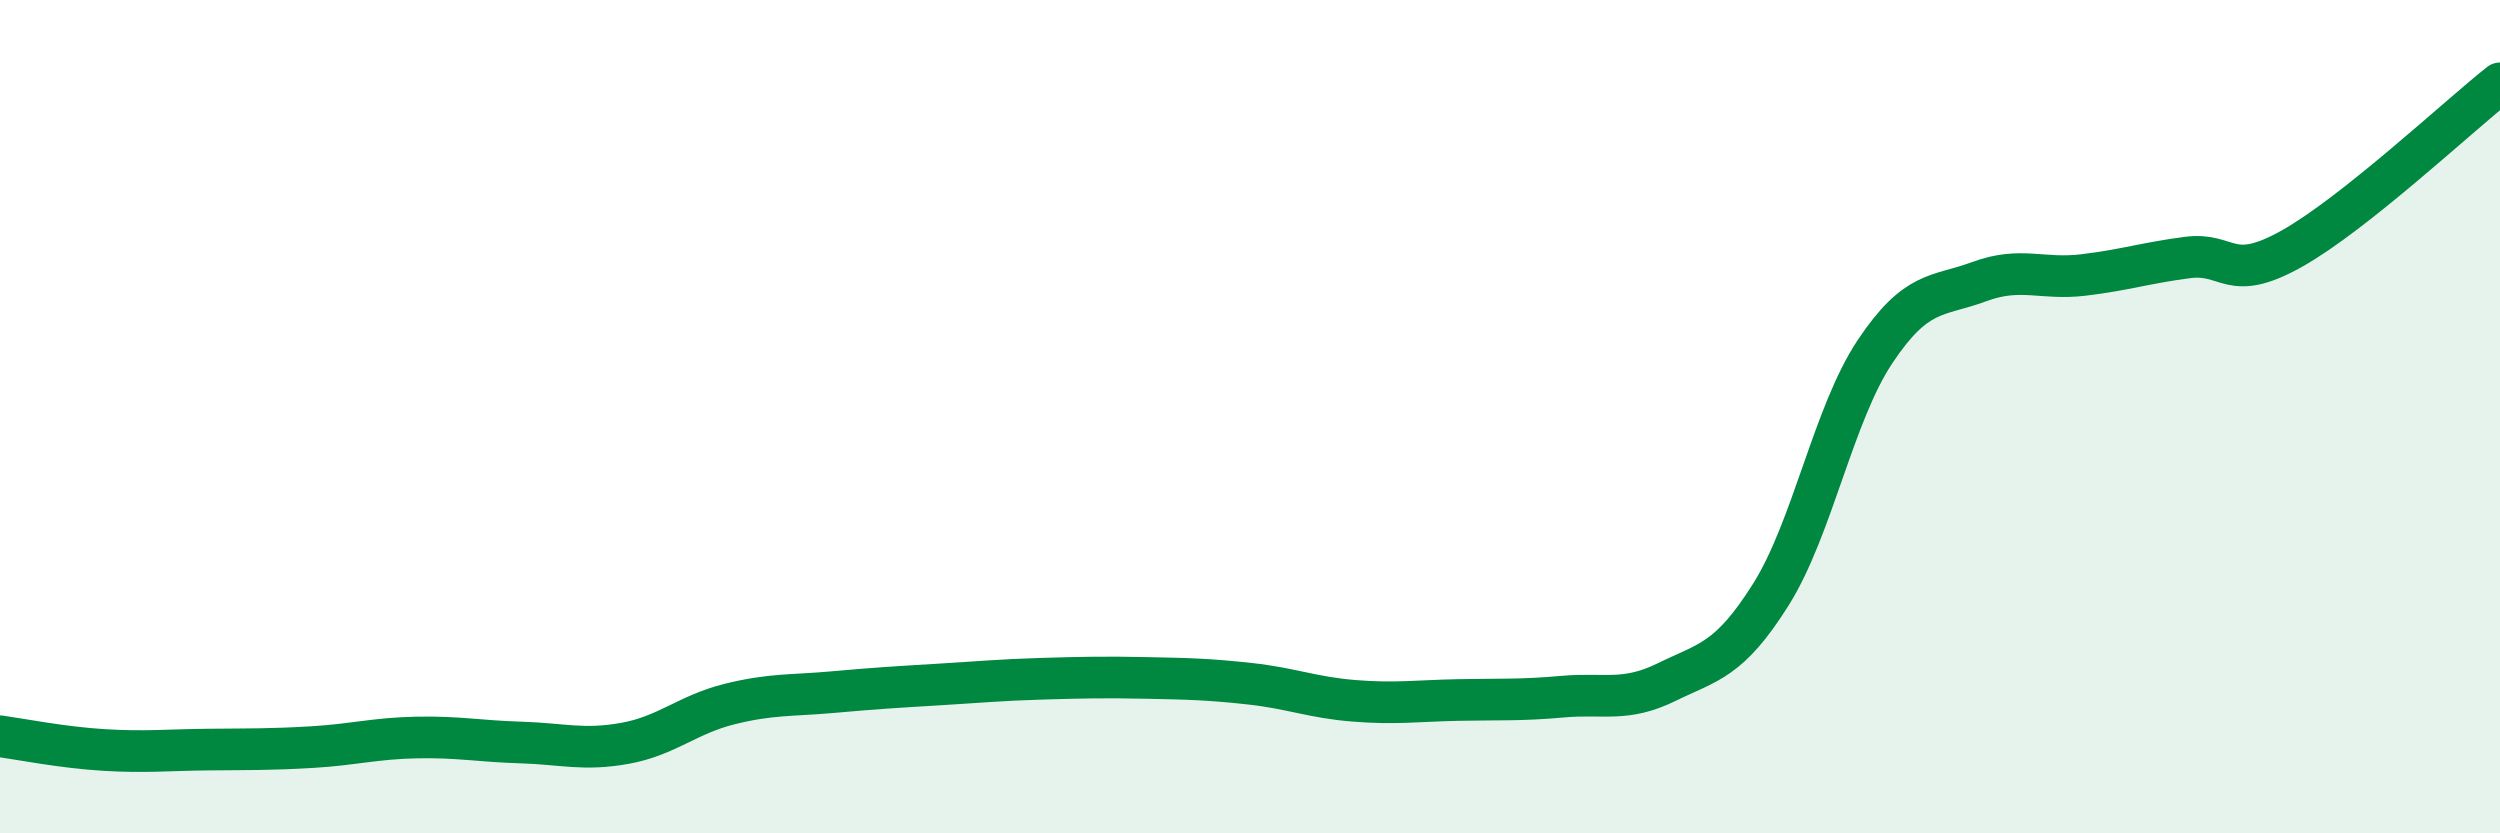
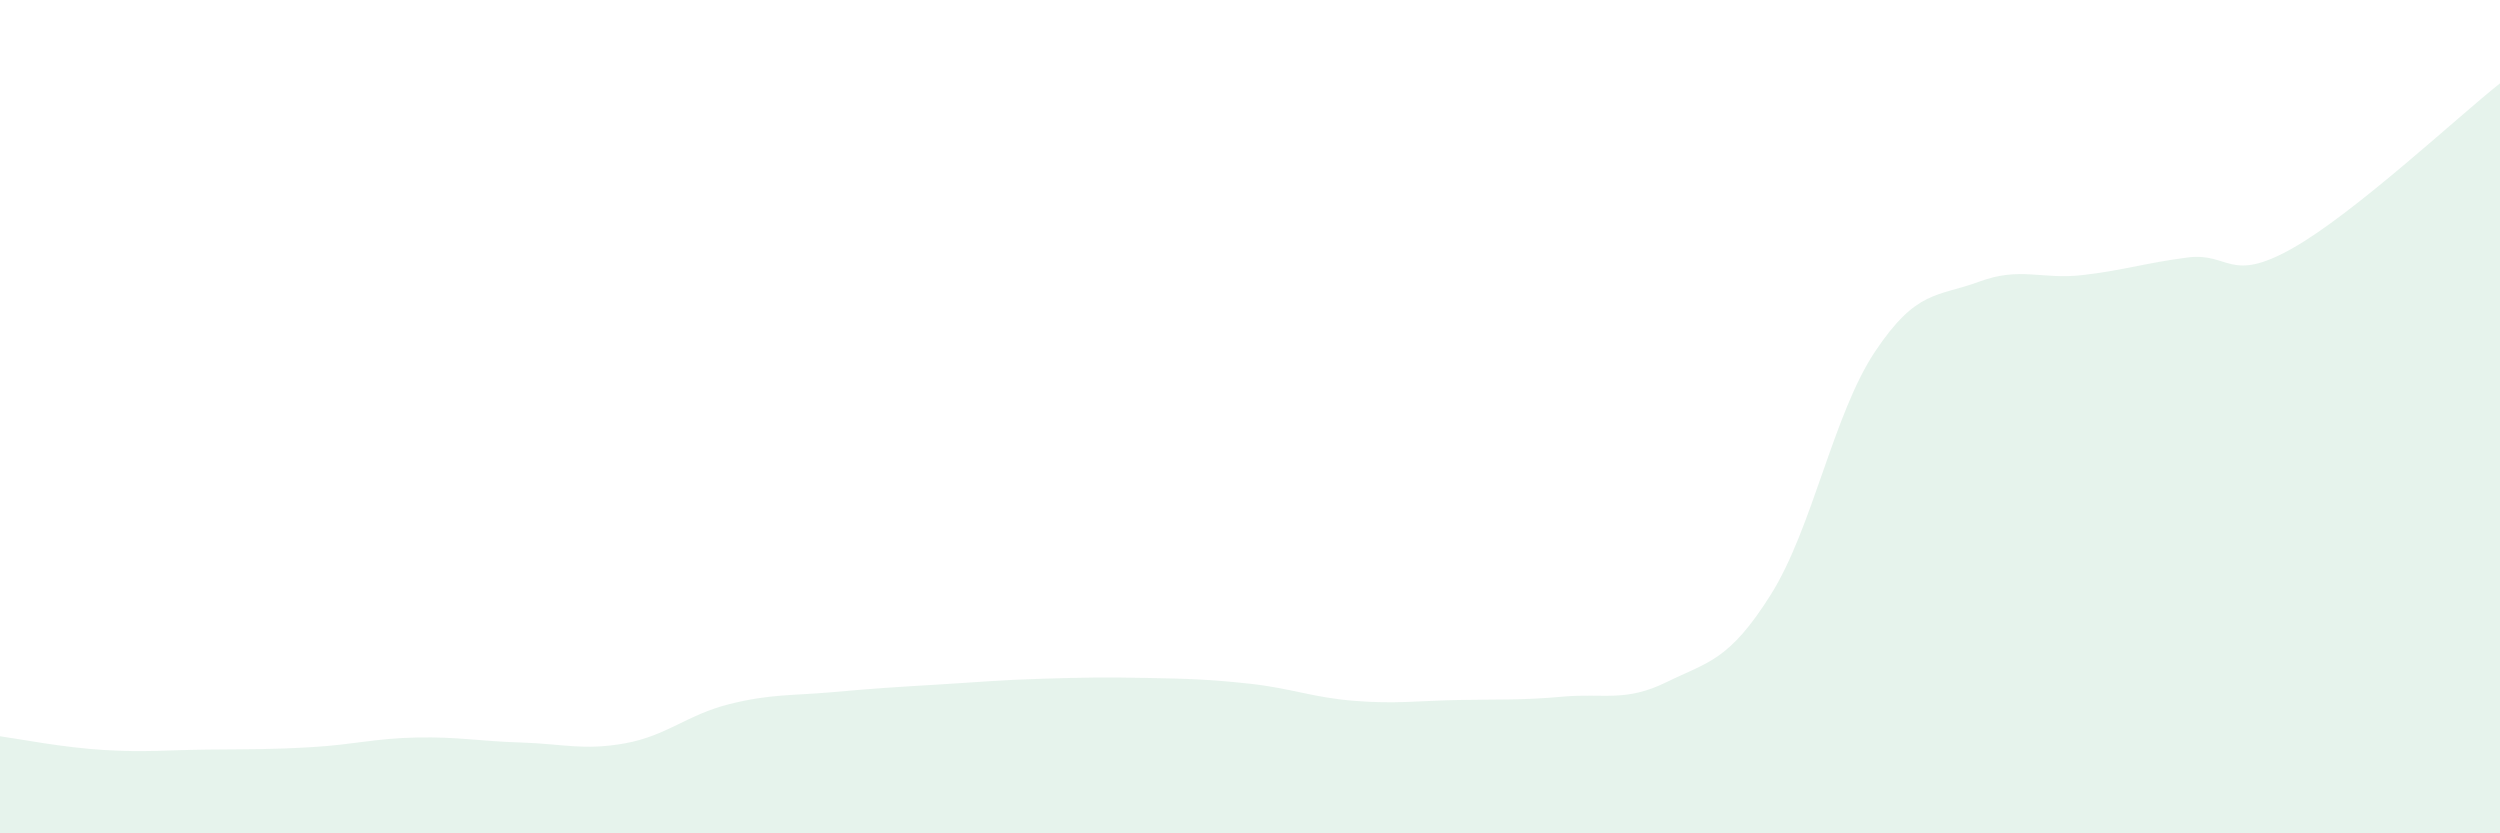
<svg xmlns="http://www.w3.org/2000/svg" width="60" height="20" viewBox="0 0 60 20">
  <path d="M 0,17.67 C 0.5,17.74 1.5,17.94 2.5,18 C 3.5,18.06 4,18 5,17.99 C 6,17.98 6.5,17.99 7.5,17.93 C 8.5,17.87 9,17.72 10,17.7 C 11,17.68 11.5,17.79 12.5,17.82 C 13.5,17.85 14,18.02 15,17.84 C 16,17.66 16.5,17.15 17.5,16.9 C 18.5,16.65 19,16.7 20,16.61 C 21,16.52 21.5,16.49 22.5,16.43 C 23.5,16.37 24,16.32 25,16.29 C 26,16.26 26.5,16.25 27.5,16.27 C 28.5,16.29 29,16.3 30,16.41 C 31,16.52 31.5,16.74 32.5,16.82 C 33.5,16.9 34,16.82 35,16.8 C 36,16.78 36.5,16.81 37.5,16.72 C 38.5,16.63 39,16.86 40,16.37 C 41,15.88 41.5,15.86 42.5,14.27 C 43.5,12.68 44,9.94 45,8.44 C 46,6.94 46.5,7.13 47.5,6.76 C 48.5,6.39 49,6.72 50,6.6 C 51,6.48 51.5,6.31 52.5,6.18 C 53.5,6.05 53.5,6.81 55,5.97 C 56.5,5.13 59,2.79 60,2L60 20L0 20Z" fill="#008740" opacity="0.1" stroke-linecap="round" stroke-linejoin="round" />
-   <path d="M 0,17.67 C 0.5,17.74 1.5,17.94 2.5,18 C 3.5,18.06 4,18 5,17.99 C 6,17.98 6.5,17.99 7.5,17.93 C 8.5,17.87 9,17.72 10,17.7 C 11,17.68 11.5,17.79 12.5,17.82 C 13.5,17.85 14,18.02 15,17.84 C 16,17.66 16.5,17.15 17.5,16.9 C 18.5,16.65 19,16.7 20,16.61 C 21,16.52 21.5,16.49 22.5,16.43 C 23.5,16.37 24,16.32 25,16.29 C 26,16.26 26.5,16.25 27.5,16.27 C 28.5,16.29 29,16.3 30,16.41 C 31,16.52 31.5,16.74 32.5,16.82 C 33.5,16.9 34,16.82 35,16.8 C 36,16.78 36.5,16.81 37.5,16.72 C 38.5,16.63 39,16.86 40,16.37 C 41,15.88 41.5,15.86 42.5,14.27 C 43.5,12.68 44,9.94 45,8.44 C 46,6.94 46.5,7.13 47.5,6.76 C 48.5,6.39 49,6.72 50,6.6 C 51,6.48 51.5,6.31 52.5,6.18 C 53.5,6.05 53.5,6.81 55,5.97 C 56.5,5.13 59,2.79 60,2" stroke="#008740" stroke-width="1" fill="none" stroke-linecap="round" stroke-linejoin="round" />
</svg>